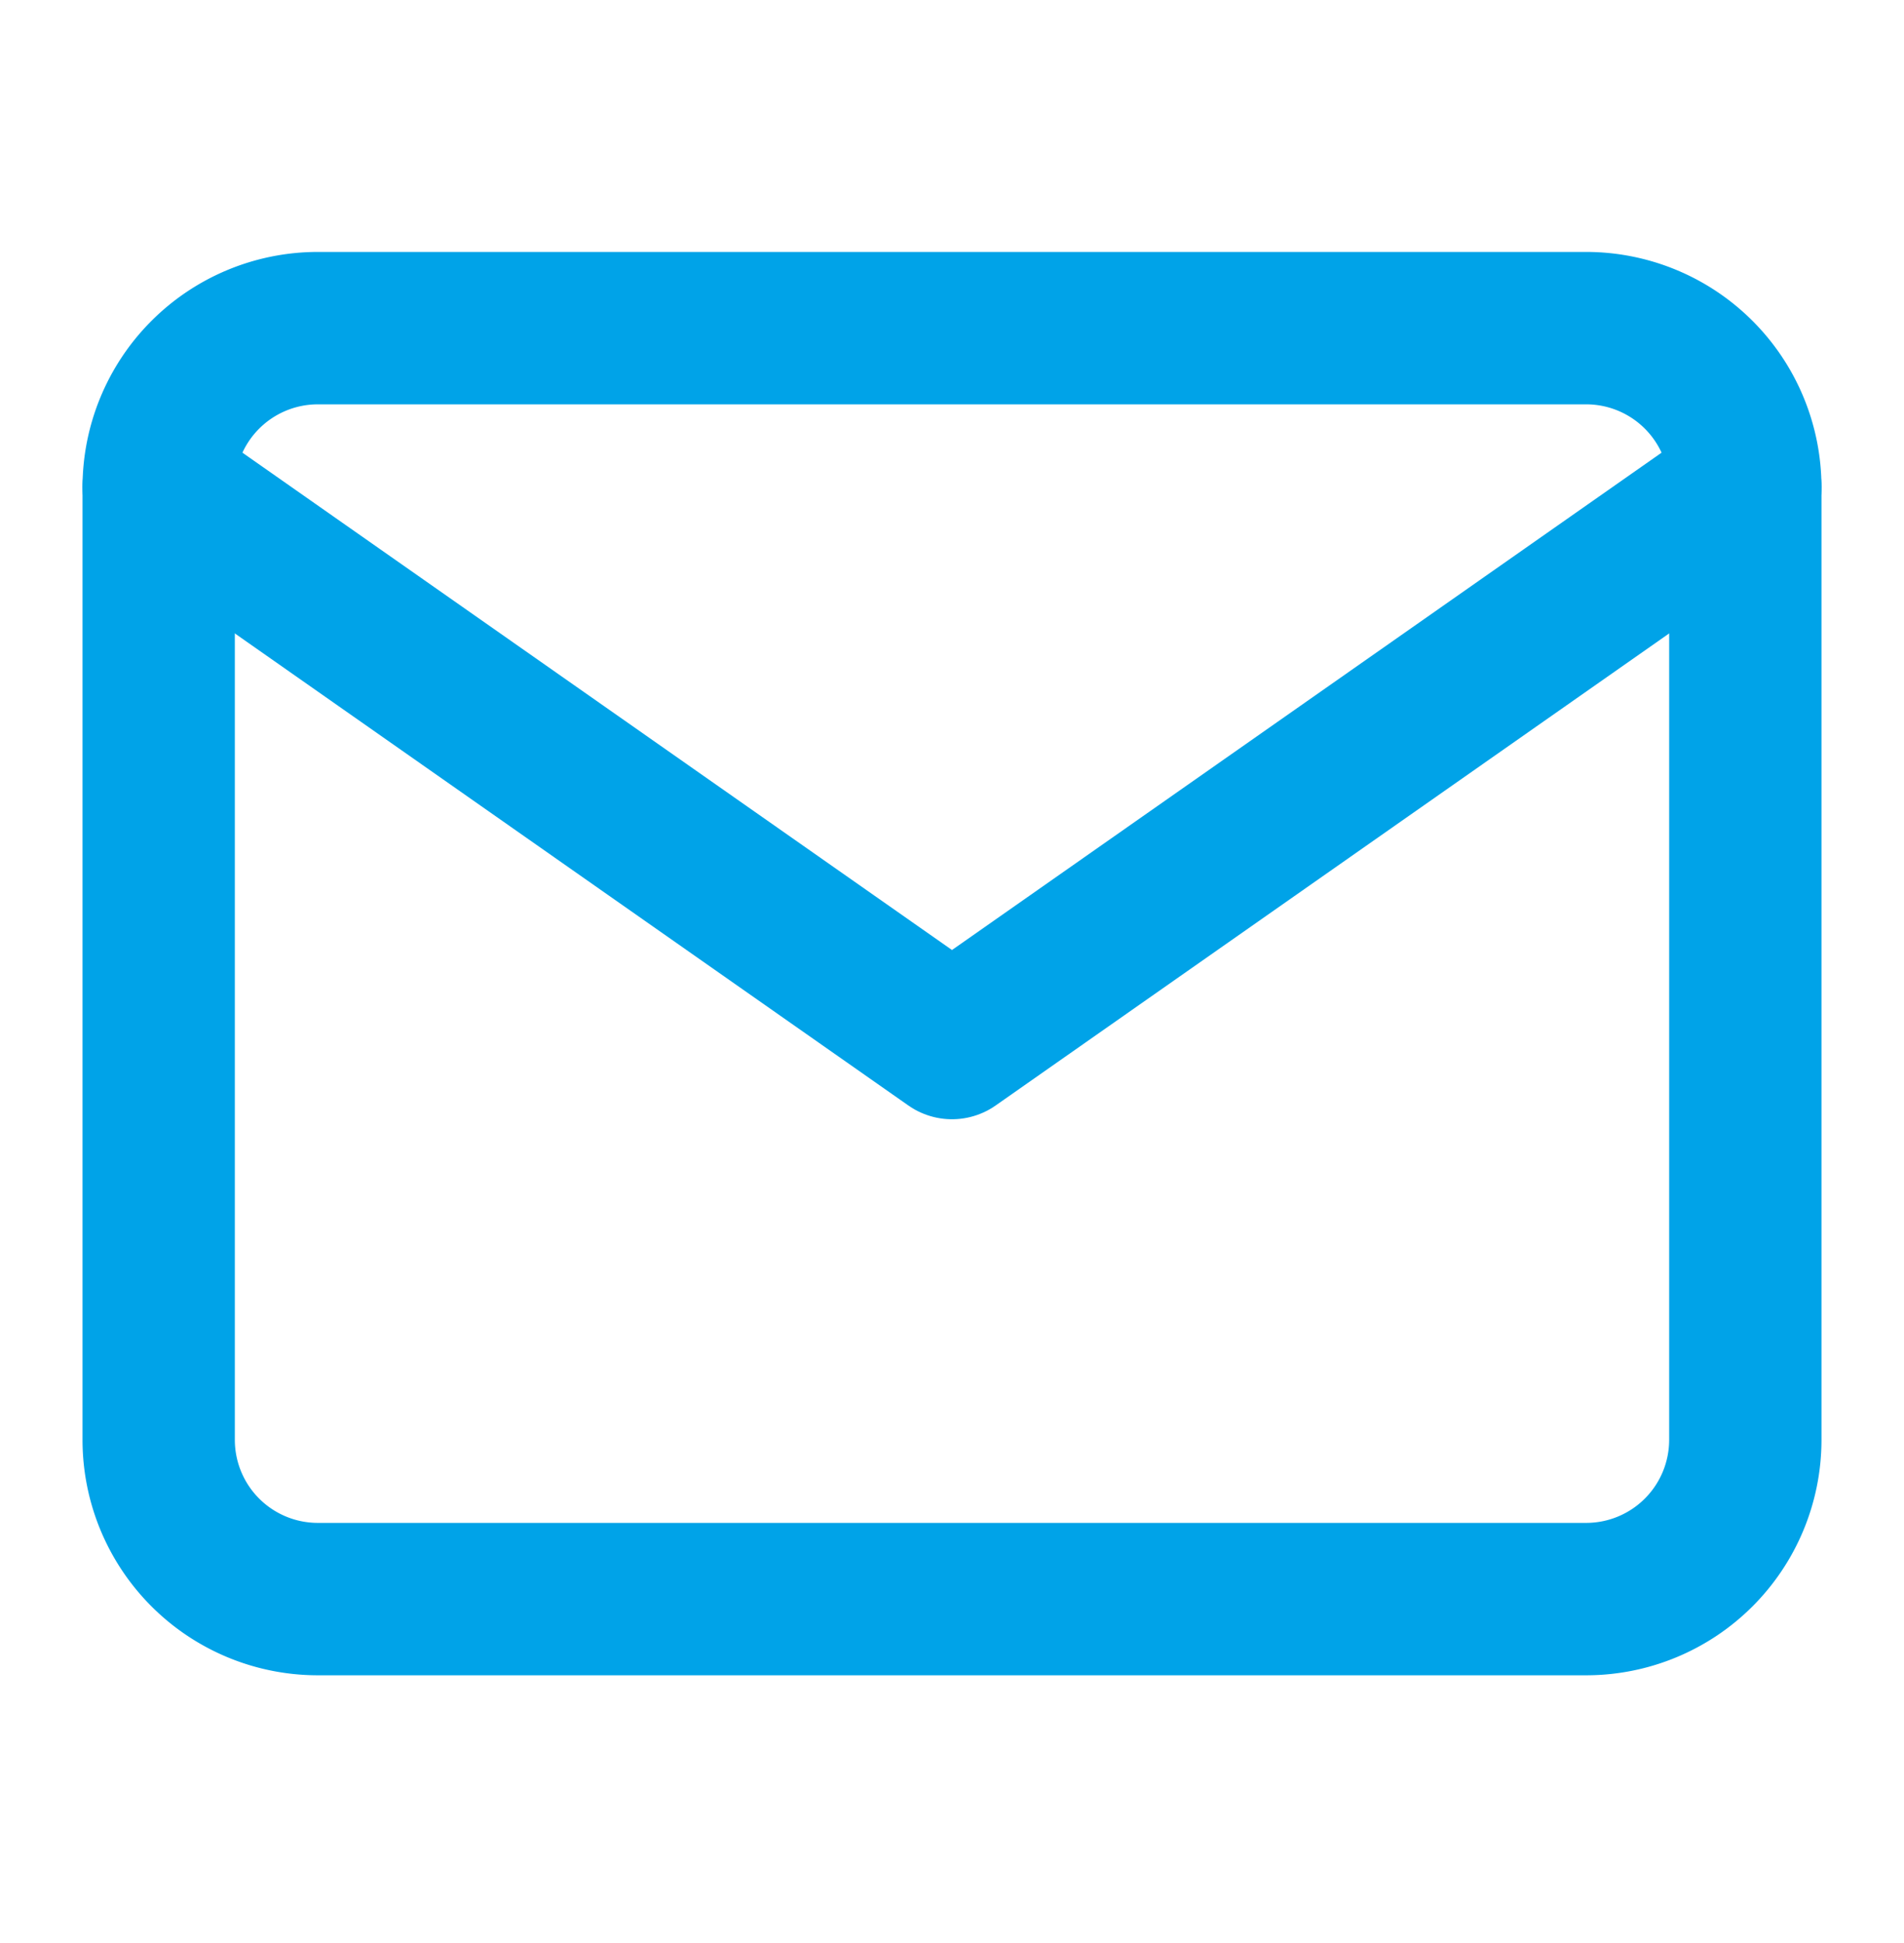
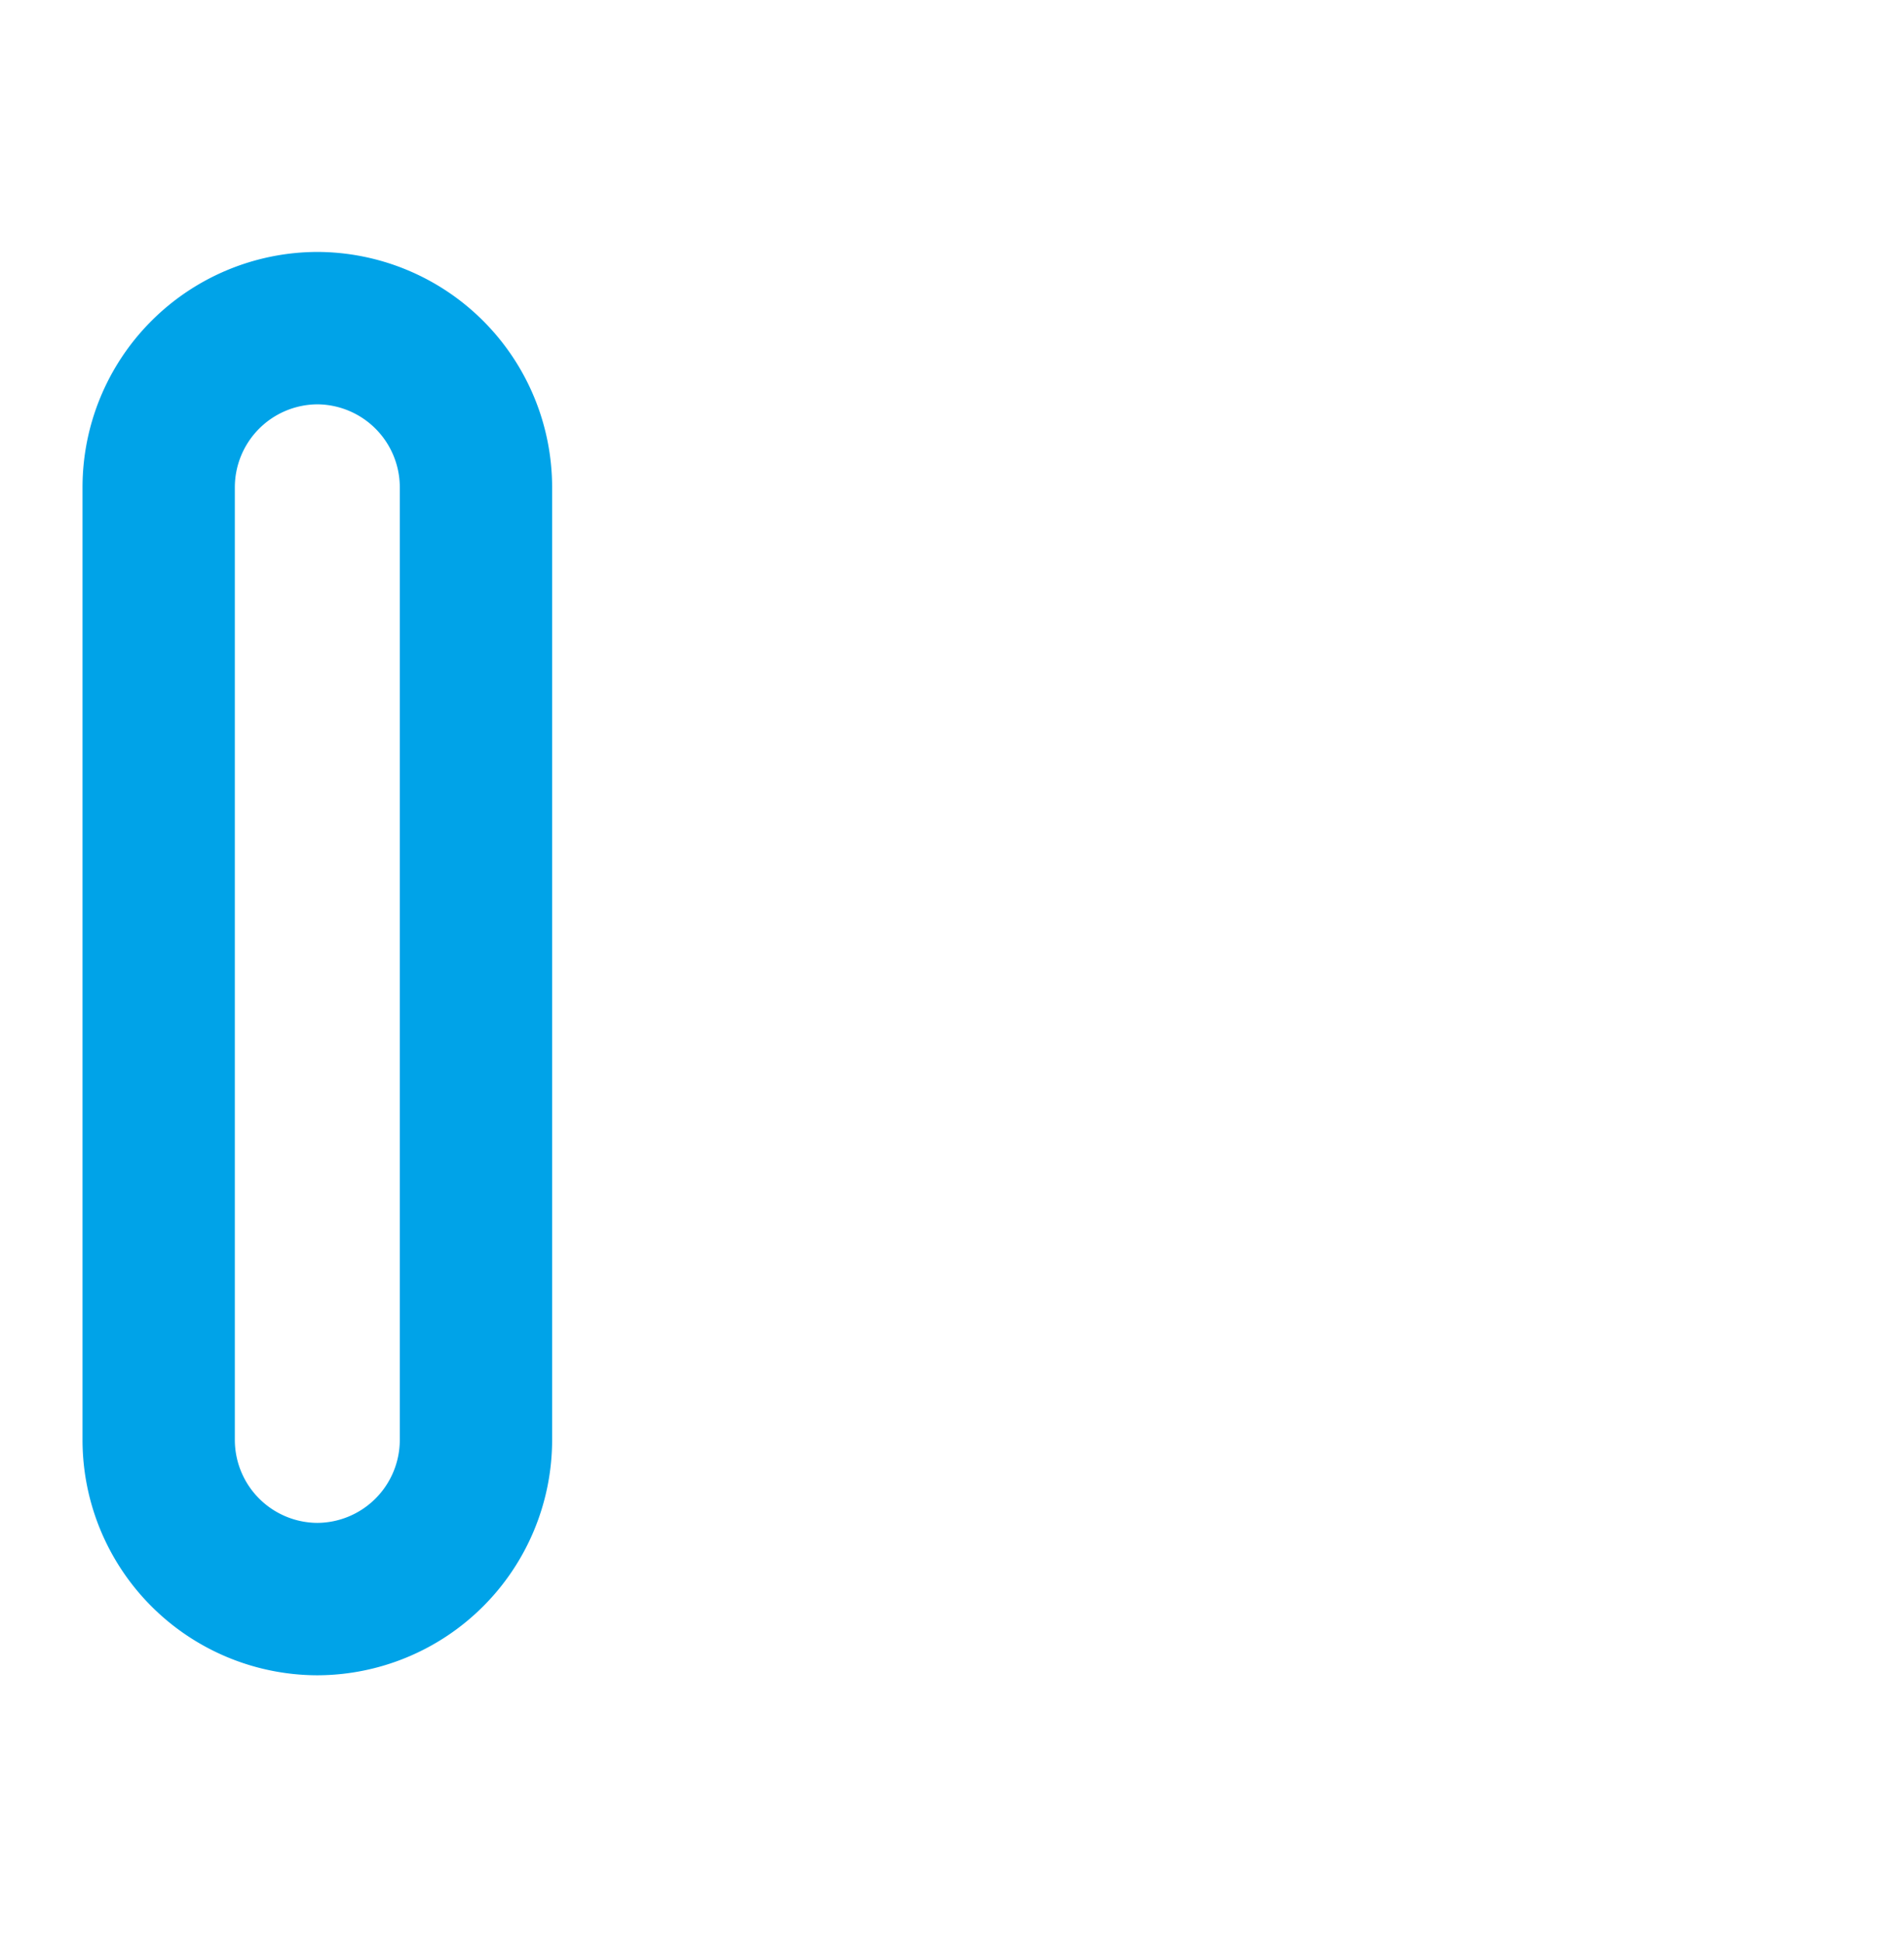
<svg xmlns="http://www.w3.org/2000/svg" width="50" height="51" fill="none">
-   <path d="M8.333 8.613h33.334a4.18 4.18 0 014.166 4.17v25.02a4.18 4.18 0 01-4.166 4.17H8.333a4.18 4.18 0 01-4.166-4.17v-25.02a4.18 4.18 0 014.166-4.17z" stroke="#00A3E8" stroke-width="4" stroke-linecap="round" stroke-linejoin="round" />
-   <path d="M45.833 12.783L25 27.378 4.167 12.783" stroke="#00A3E8" stroke-width="4" stroke-linecap="round" stroke-linejoin="round" />
+   <path d="M8.333 8.613a4.18 4.18 0 014.166 4.17v25.02a4.18 4.18 0 01-4.166 4.17H8.333a4.18 4.18 0 01-4.166-4.17v-25.02a4.18 4.18 0 014.166-4.17z" stroke="#00A3E8" stroke-width="4" stroke-linecap="round" stroke-linejoin="round" />
</svg>